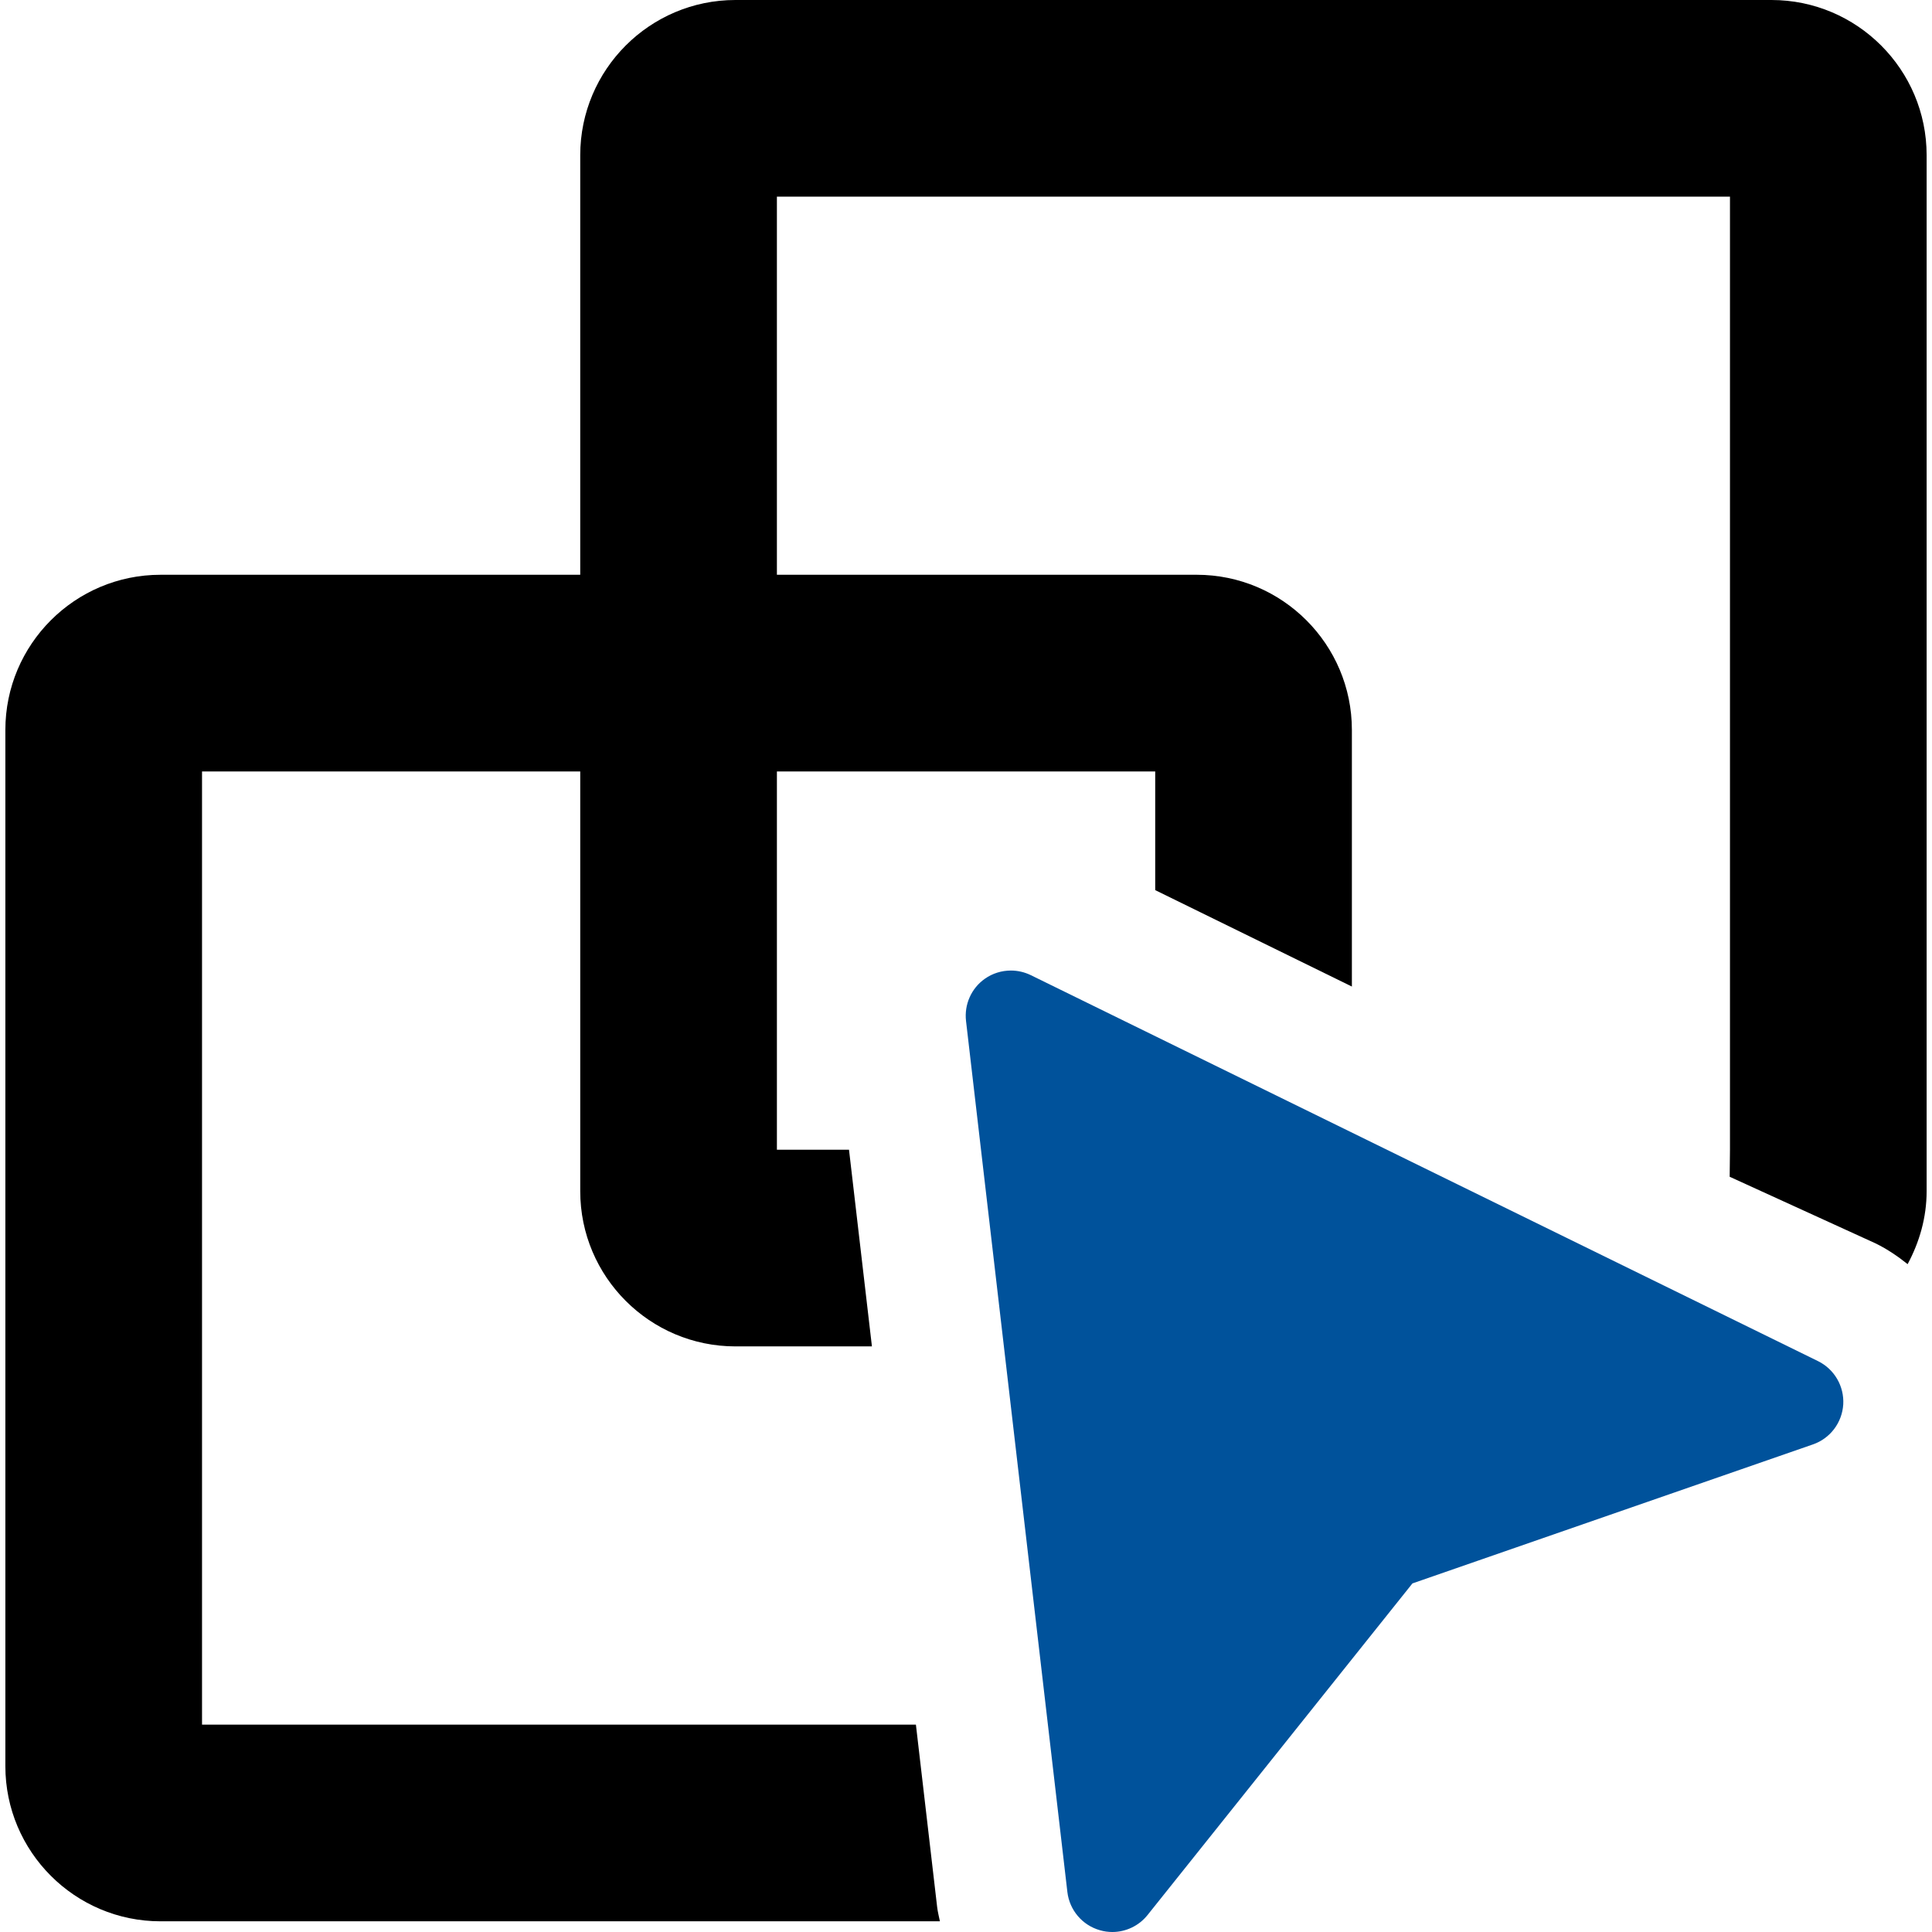
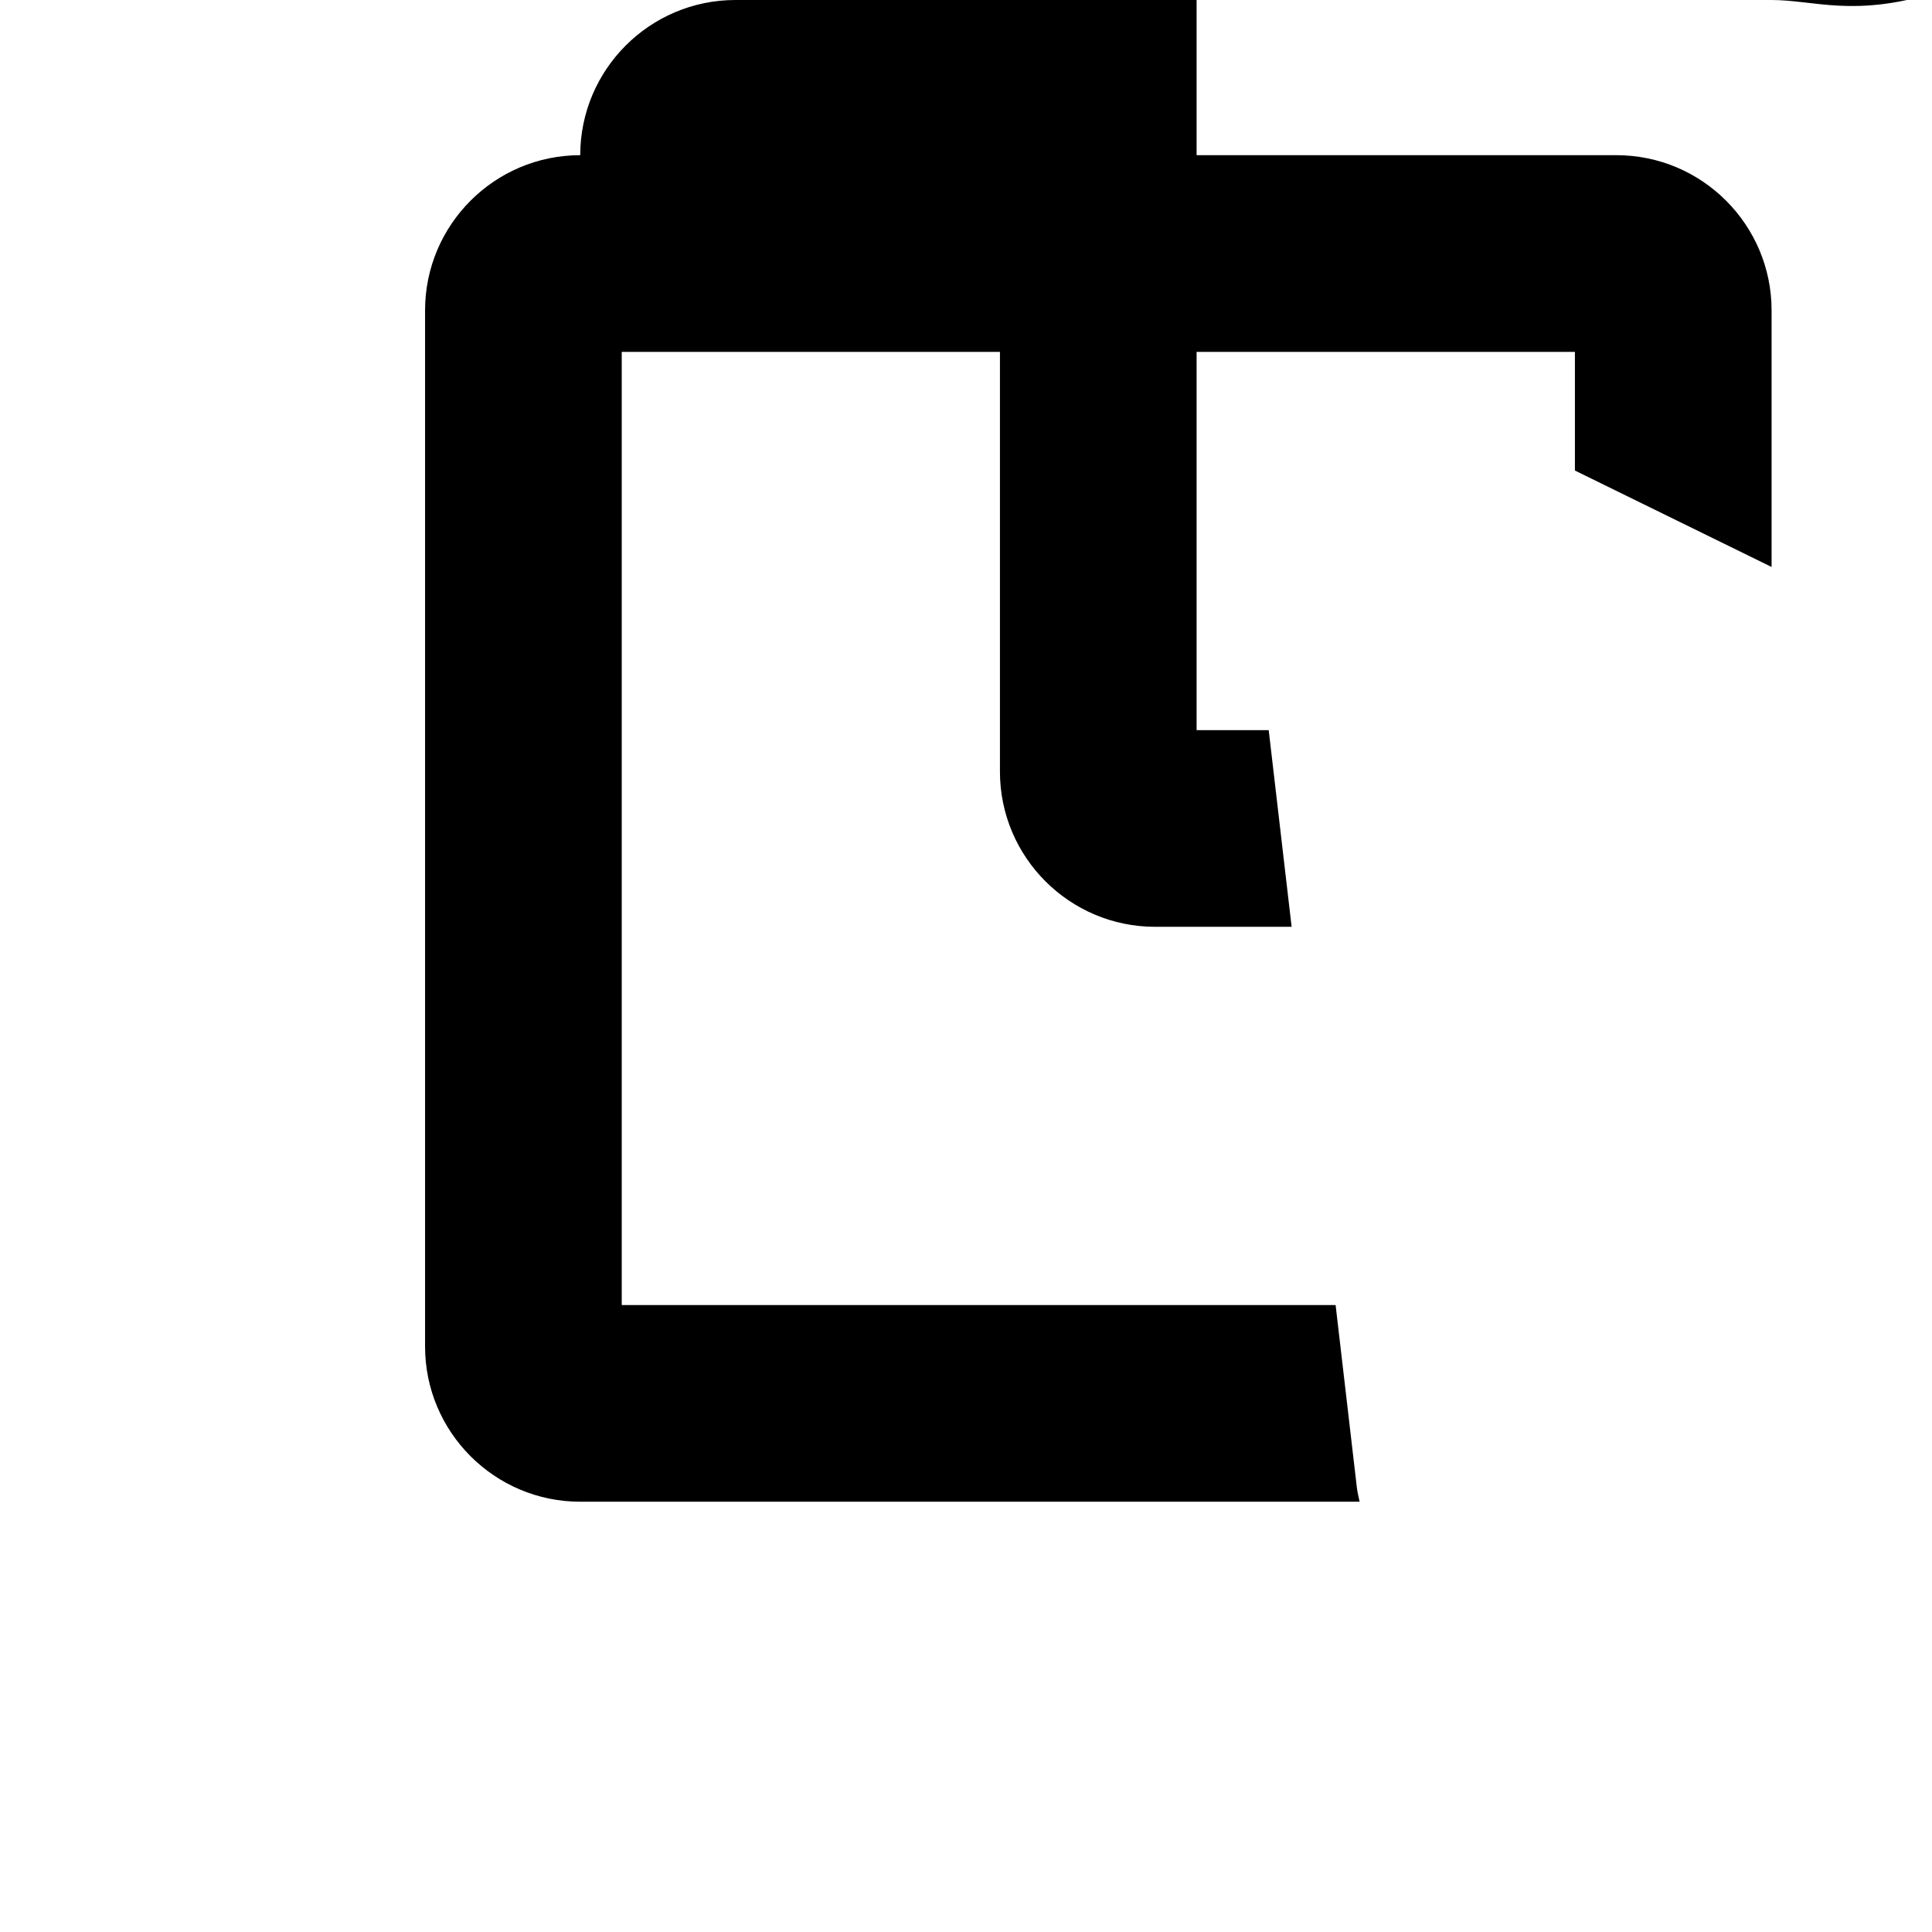
<svg xmlns="http://www.w3.org/2000/svg" viewBox="0 0 489.224 489.224">
-   <path fill="#000000" d="M 448.575,0 186.226,0 c -21.673,0 -39.298,17.622 -39.298,39.297 l 0,106.248 -106.278,0 c -21.677,0 -39.293,17.623 -39.293,39.297 l 0,262.381 c 0,21.67 17.616,39.293 39.293,39.293 l 197.353,0 c -0.239,-1.199 -0.548,-2.351 -0.694,-3.582 l -5.382,-46.219 -180.769,0 0,-241.367 95.771,0 0,106.293 c 0,21.678 17.625,39.295 39.298,39.295 l 34.564,0 -5.804,-49.796 -18.257,0 0,-95.792 95.796,0 0,30.052 49.801,24.417 0,-64.976 c 0,-21.674 -17.622,-39.297 -39.299,-39.297 l -106.299,0 0,-95.743 241.339,0 0,241.339 -0.074,6.842 37.02,16.905 c 2.92,1.443 5.561,3.243 8.042,5.221 2.965,-5.529 4.81,-11.752 4.81,-18.467 l 0,-262.344 C 487.867,17.622 470.249,0 448.575,0 Z" />
-   <path fill="#00529b" d="M460.361,344.666l-199.334-97.735c-1.607-0.778-3.326-1.168-5.042-1.168c-2.334,0-4.65,0.698-6.613,2.091         c-3.423,2.413-5.235,6.518-4.754,10.684l25.664,220.556c0.538,4.587,3.78,8.41,8.221,9.677c1.034,0.308,2.107,0.454,3.16,0.454         c3.421,0,6.744-1.558,8.932-4.311l67.064-83.959l101.404-35.194c4.374-1.509,7.391-5.498,7.686-10.117         C467.022,351.038,464.51,346.709,460.361,344.666z" />
+   <path fill="#000000" d="M 448.575,0 186.226,0 c -21.673,0 -39.298,17.622 -39.298,39.297 c -21.677,0 -39.293,17.623 -39.293,39.297 l 0,262.381 c 0,21.67 17.616,39.293 39.293,39.293 l 197.353,0 c -0.239,-1.199 -0.548,-2.351 -0.694,-3.582 l -5.382,-46.219 -180.769,0 0,-241.367 95.771,0 0,106.293 c 0,21.678 17.625,39.295 39.298,39.295 l 34.564,0 -5.804,-49.796 -18.257,0 0,-95.792 95.796,0 0,30.052 49.801,24.417 0,-64.976 c 0,-21.674 -17.622,-39.297 -39.299,-39.297 l -106.299,0 0,-95.743 241.339,0 0,241.339 -0.074,6.842 37.02,16.905 c 2.92,1.443 5.561,3.243 8.042,5.221 2.965,-5.529 4.81,-11.752 4.81,-18.467 l 0,-262.344 C 487.867,17.622 470.249,0 448.575,0 Z" />
</svg>